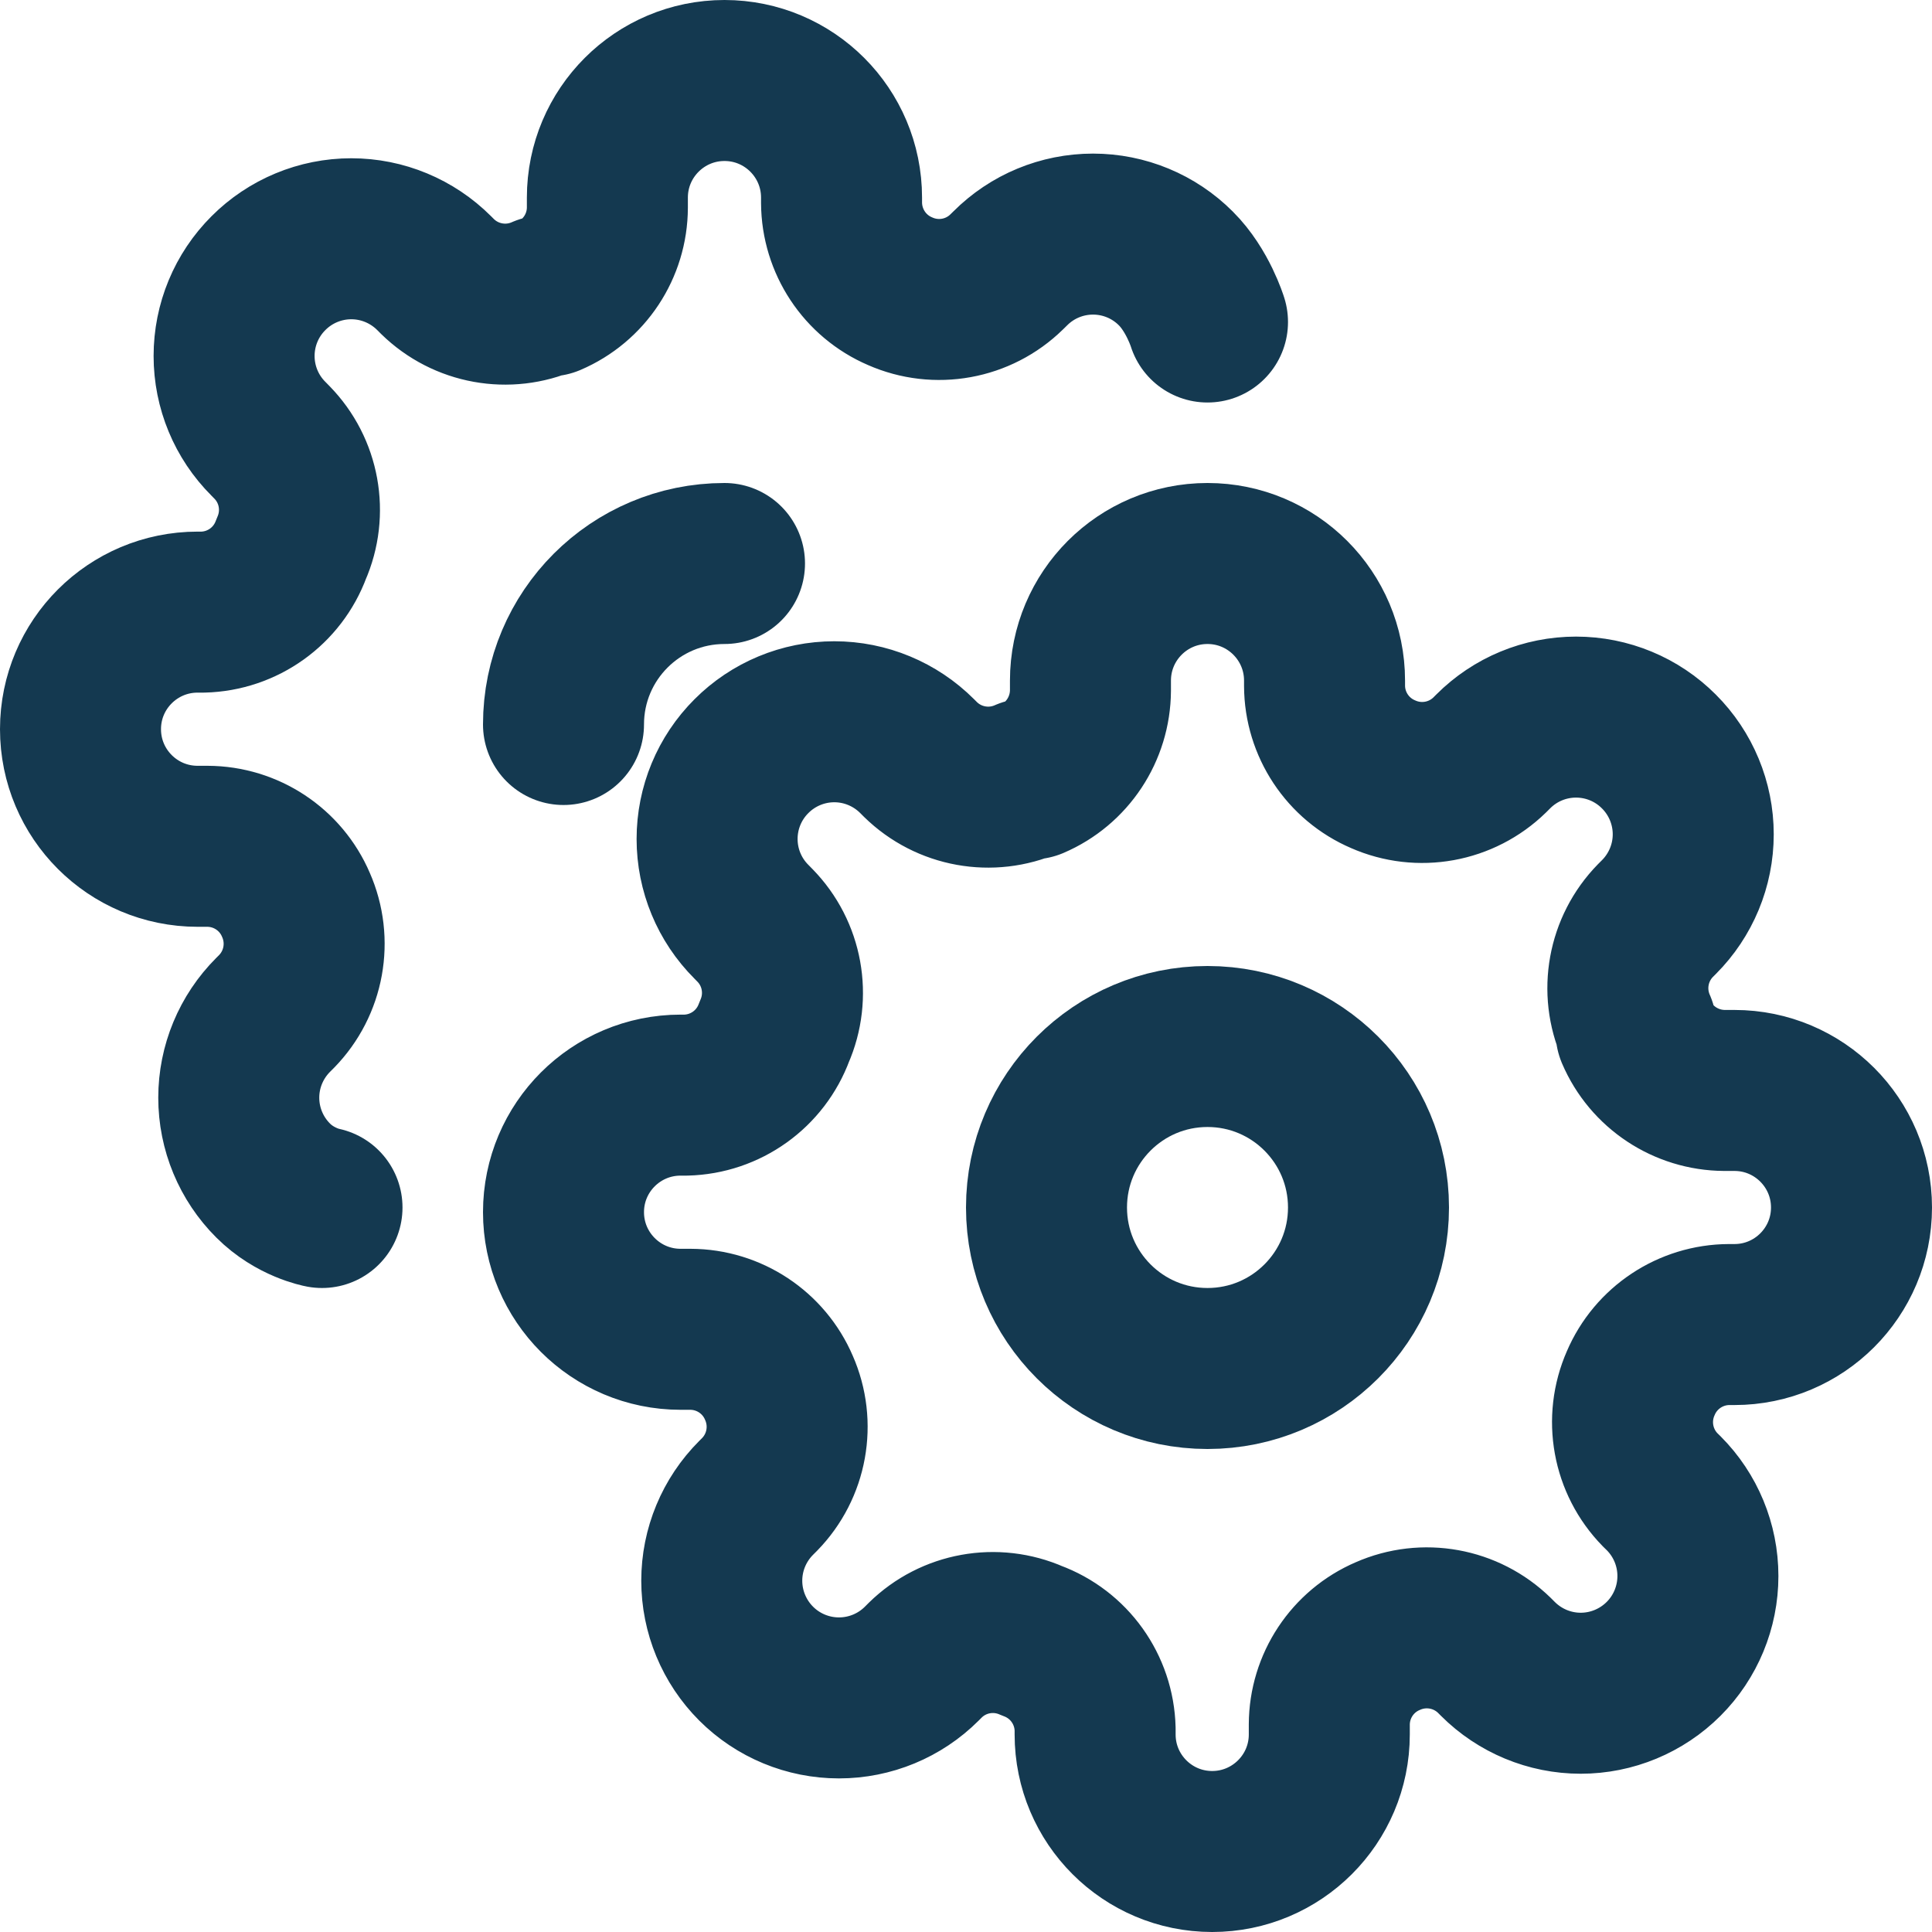
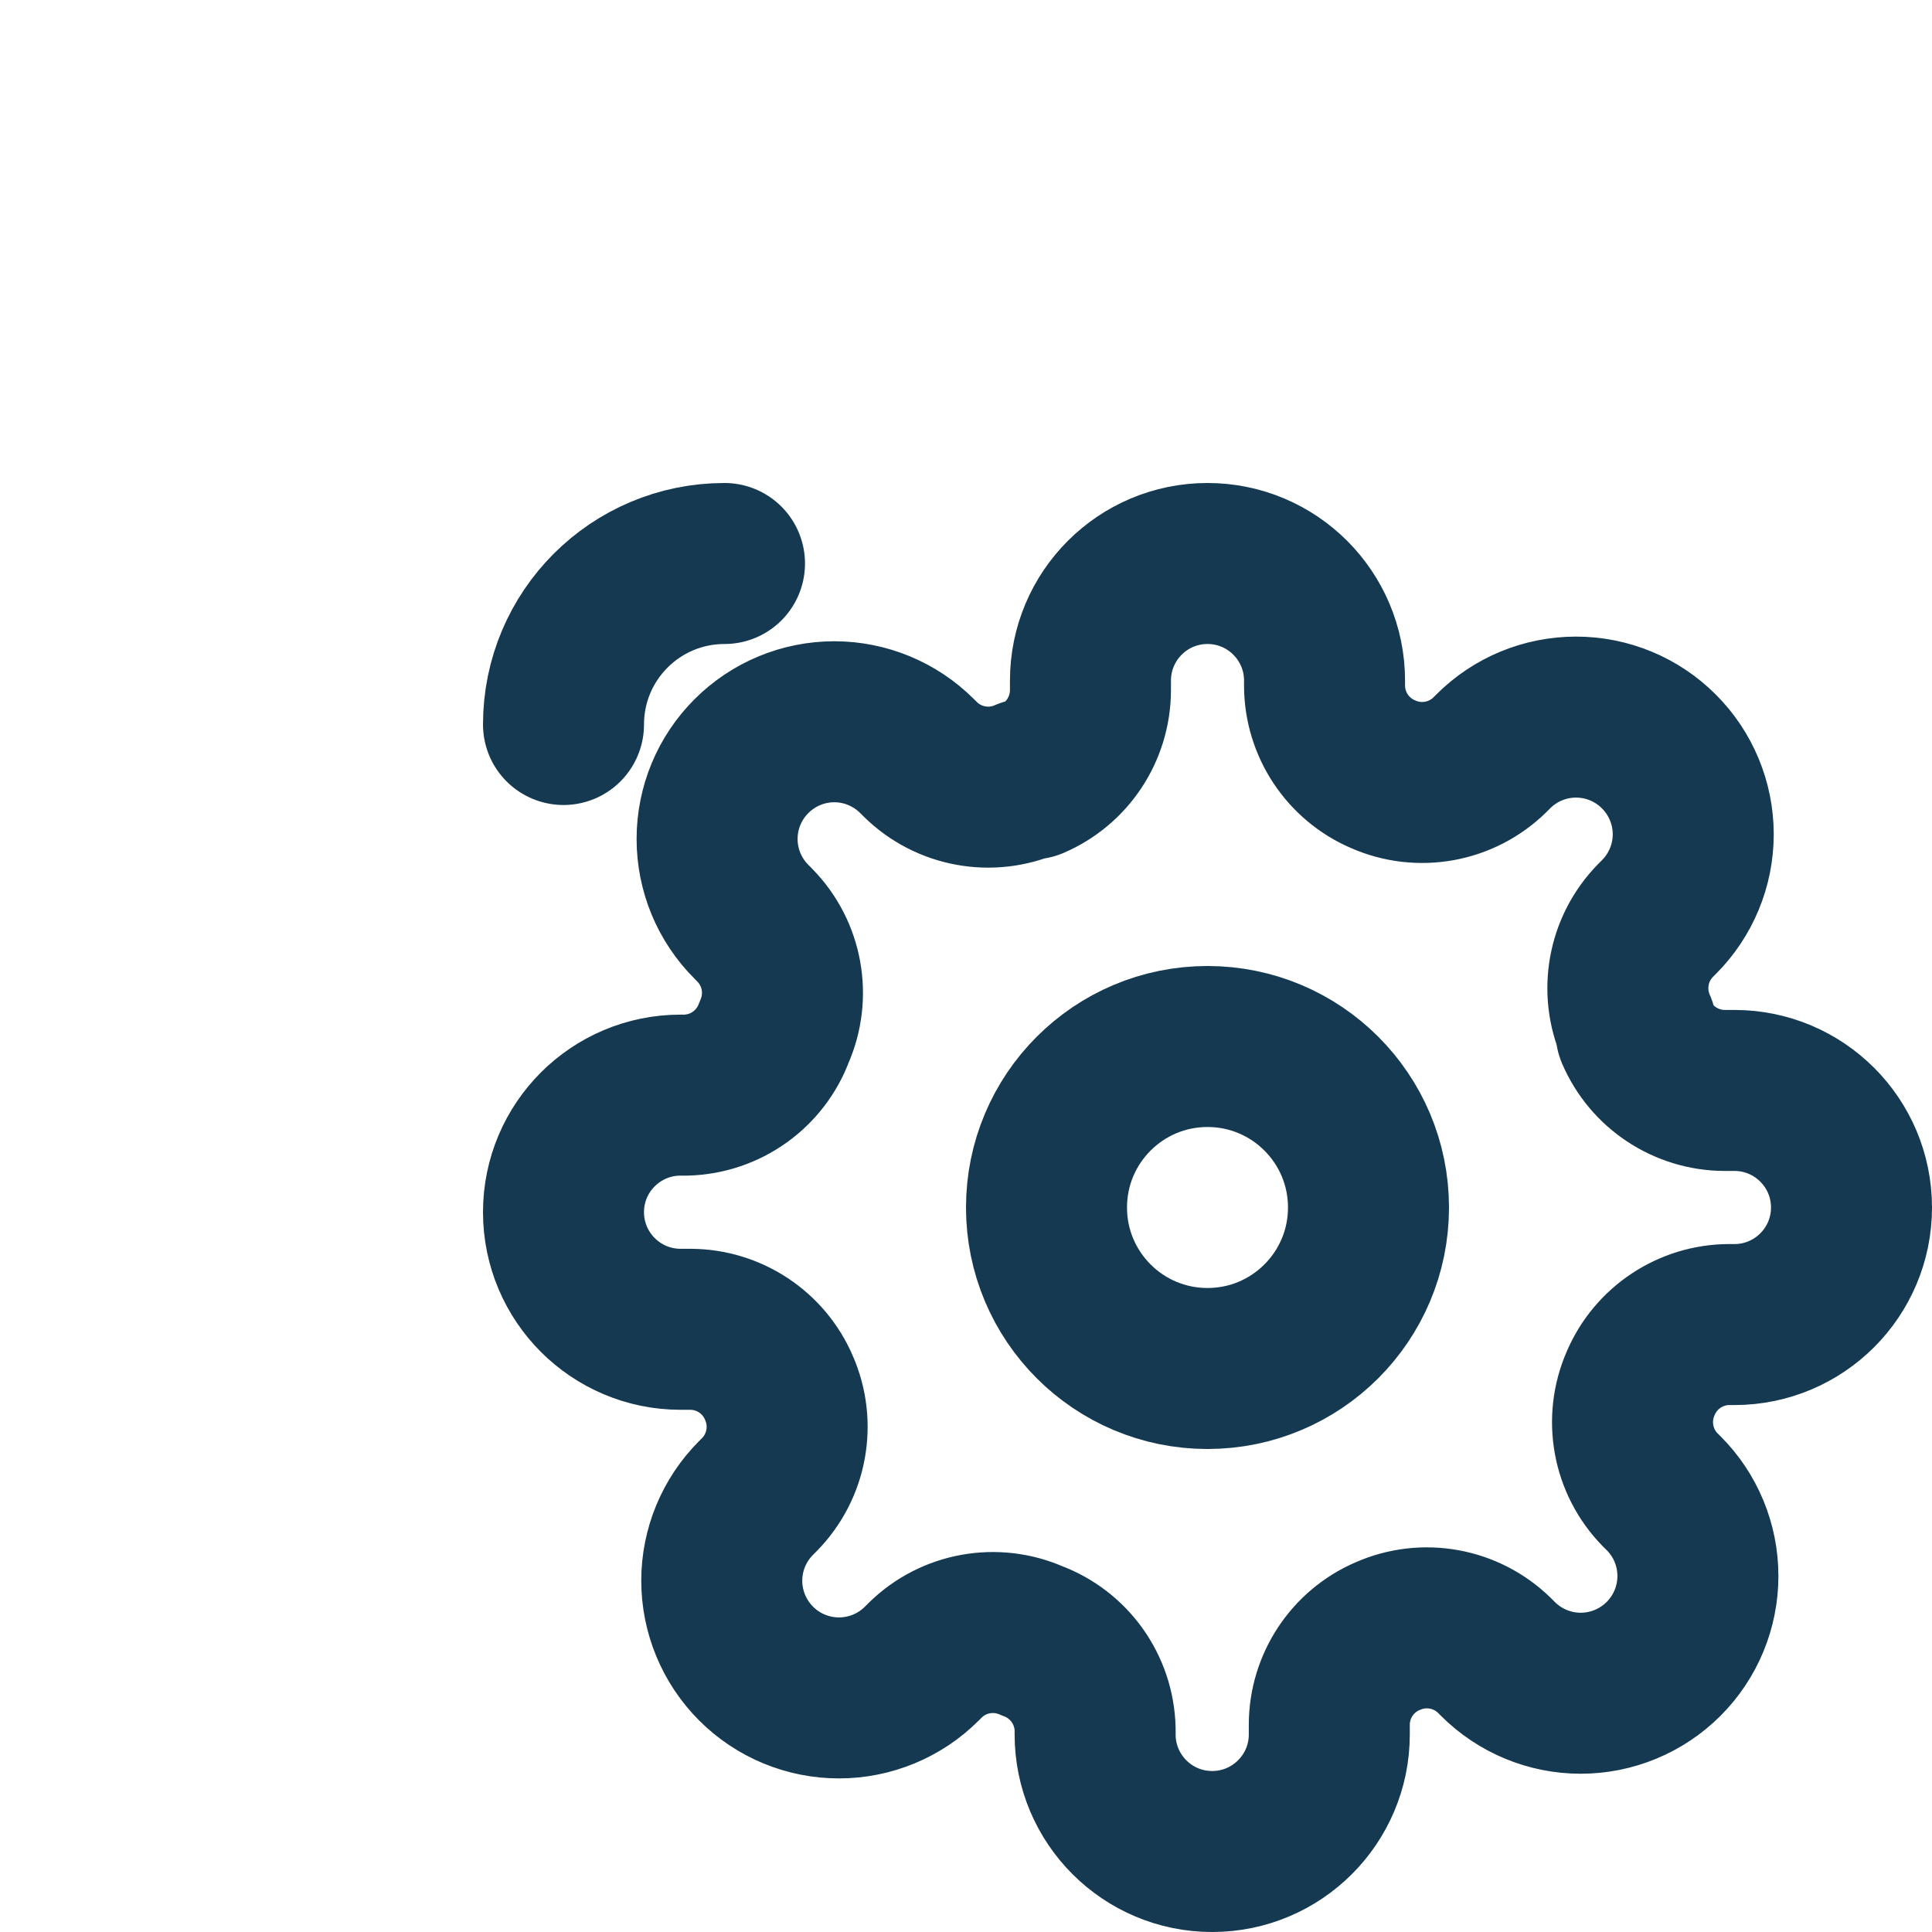
<svg xmlns="http://www.w3.org/2000/svg" width="24" height="24" viewBox="0 0 24 24" fill="none">
  <circle cx="15" cy="15" r="2" stroke="#143950" stroke-width="2" stroke-linecap="round" stroke-linejoin="round" />
  <path fill-rule="evenodd" clip-rule="evenodd" d="M20.382 17.182C20.184 17.631 20.279 18.155 20.622 18.506L20.666 18.549C20.939 18.822 21.092 19.192 21.092 19.578C21.092 19.964 20.939 20.334 20.666 20.607C20.393 20.88 20.022 21.034 19.636 21.034C19.25 21.034 18.88 20.88 18.607 20.607L18.564 20.564C18.213 20.221 17.689 20.126 17.24 20.324C16.8 20.512 16.515 20.944 16.513 21.422V21.546C16.513 22.349 15.861 23 15.058 23C14.255 23 13.604 22.349 13.604 21.546V21.48C13.592 20.987 13.281 20.552 12.818 20.382C12.369 20.184 11.845 20.279 11.495 20.622L11.451 20.666C11.178 20.939 10.808 21.092 10.422 21.092C10.036 21.092 9.666 20.939 9.393 20.666C9.12 20.393 8.966 20.022 8.966 19.636C8.966 19.25 9.12 18.88 9.393 18.607L9.436 18.564C9.779 18.213 9.874 17.689 9.676 17.24C9.488 16.8 9.056 16.515 8.578 16.513H8.455C7.651 16.513 7 15.861 7 15.058C7 14.255 7.651 13.604 8.455 13.604H8.52C9.013 13.592 9.448 13.281 9.618 12.818C9.816 12.369 9.721 11.845 9.378 11.495L9.335 11.451C9.061 11.178 8.908 10.808 8.908 10.422C8.908 10.036 9.061 9.666 9.335 9.393C9.607 9.12 9.978 8.966 10.364 8.966C10.75 8.966 11.12 9.12 11.393 9.393L11.436 9.436C11.787 9.779 12.311 9.874 12.76 9.676H12.818C13.258 9.488 13.543 9.056 13.546 8.578V8.455C13.546 7.651 14.197 7 15 7C15.803 7 16.454 7.651 16.454 8.455V8.52C16.456 8.998 16.742 9.43 17.182 9.618C17.631 9.816 18.155 9.721 18.506 9.378L18.549 9.335C18.822 9.061 19.192 8.908 19.578 8.908C19.964 8.908 20.334 9.061 20.607 9.335C20.88 9.607 21.034 9.978 21.034 10.364C21.034 10.75 20.88 11.12 20.607 11.393L20.564 11.436C20.221 11.787 20.126 12.311 20.324 12.76V12.818C20.512 13.258 20.944 13.543 21.422 13.546H21.546C22.349 13.546 23 14.197 23 15C23 15.803 22.349 16.454 21.546 16.454H21.48C21.002 16.456 20.57 16.742 20.382 17.182Z" stroke="#143950" stroke-width="2" stroke-linecap="round" stroke-linejoin="round" />
  <path d="M9 7C7.895 7 7 7.895 7 9" stroke="#143950" stroke-width="2" stroke-linecap="round" stroke-linejoin="round" />
-   <path d="M4 15C4 15 3.666 14.939 3.393 14.665C3.12 14.393 2.966 14.022 2.966 13.636C2.966 13.25 3.12 12.88 3.393 12.607L3.436 12.564C3.779 12.213 3.874 11.689 3.676 11.24C3.488 10.8 3.056 10.515 2.578 10.513H2.455C1.651 10.513 1 9.862 1 9.058C1 8.255 1.651 7.604 2.455 7.604H2.52C3.013 7.592 3.448 7.281 3.618 6.818C3.816 6.369 3.721 5.845 3.378 5.495L3.335 5.451C3.061 5.178 2.908 4.808 2.908 4.422C2.908 4.036 3.061 3.666 3.335 3.393C3.607 3.12 3.978 2.966 4.364 2.966C4.75 2.966 5.12 3.12 5.393 3.393L5.436 3.436C5.787 3.779 6.311 3.874 6.76 3.676H6.818C7.258 3.488 7.544 3.056 7.545 2.578V2.455C7.545 1.651 8.197 1 9 1C9.803 1 10.454 1.651 10.454 2.455V2.52C10.457 2.998 10.742 3.43 11.182 3.618C11.631 3.816 12.155 3.721 12.505 3.378L12.549 3.335C12.822 3.061 13.192 2.908 13.578 2.908C13.964 2.908 14.334 3.061 14.607 3.335C14.88 3.607 15 4 15 4" stroke="#143950" stroke-width="2" stroke-linecap="round" stroke-linejoin="round" />
</svg>